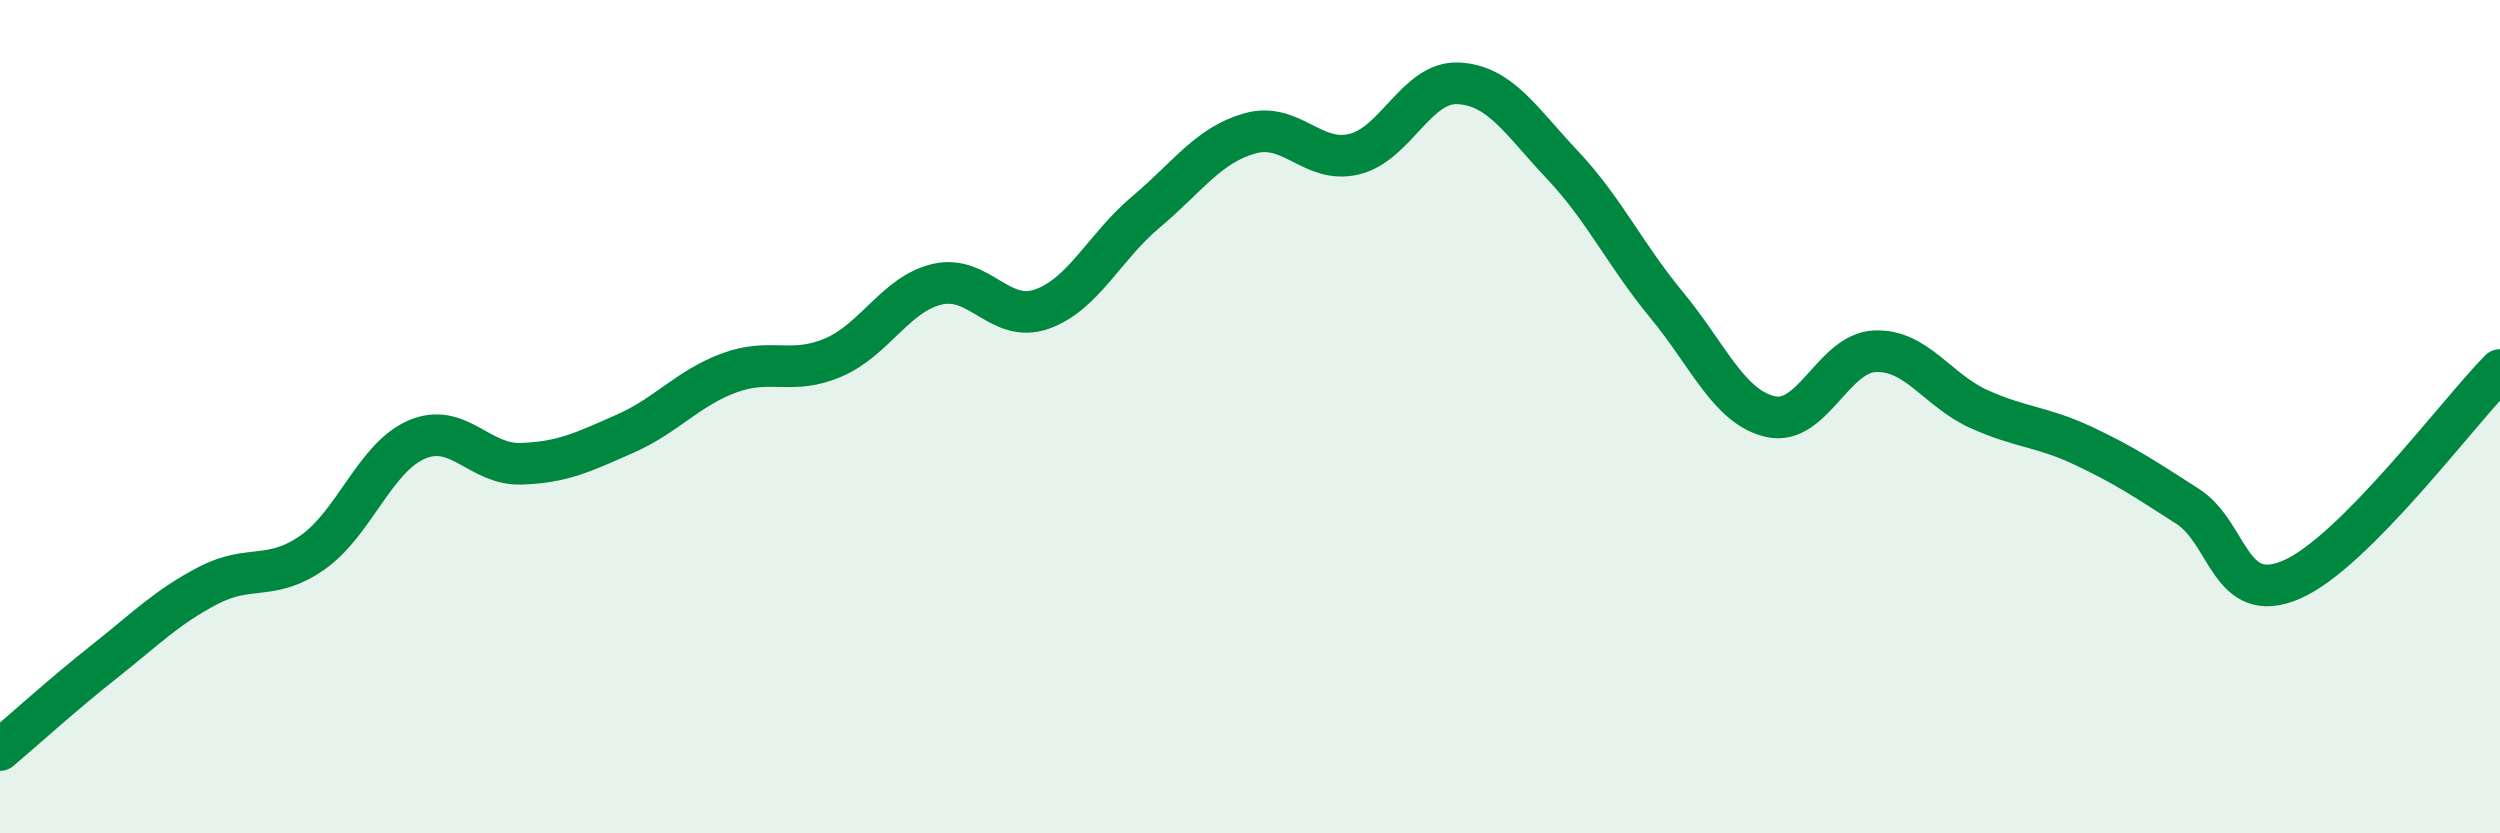
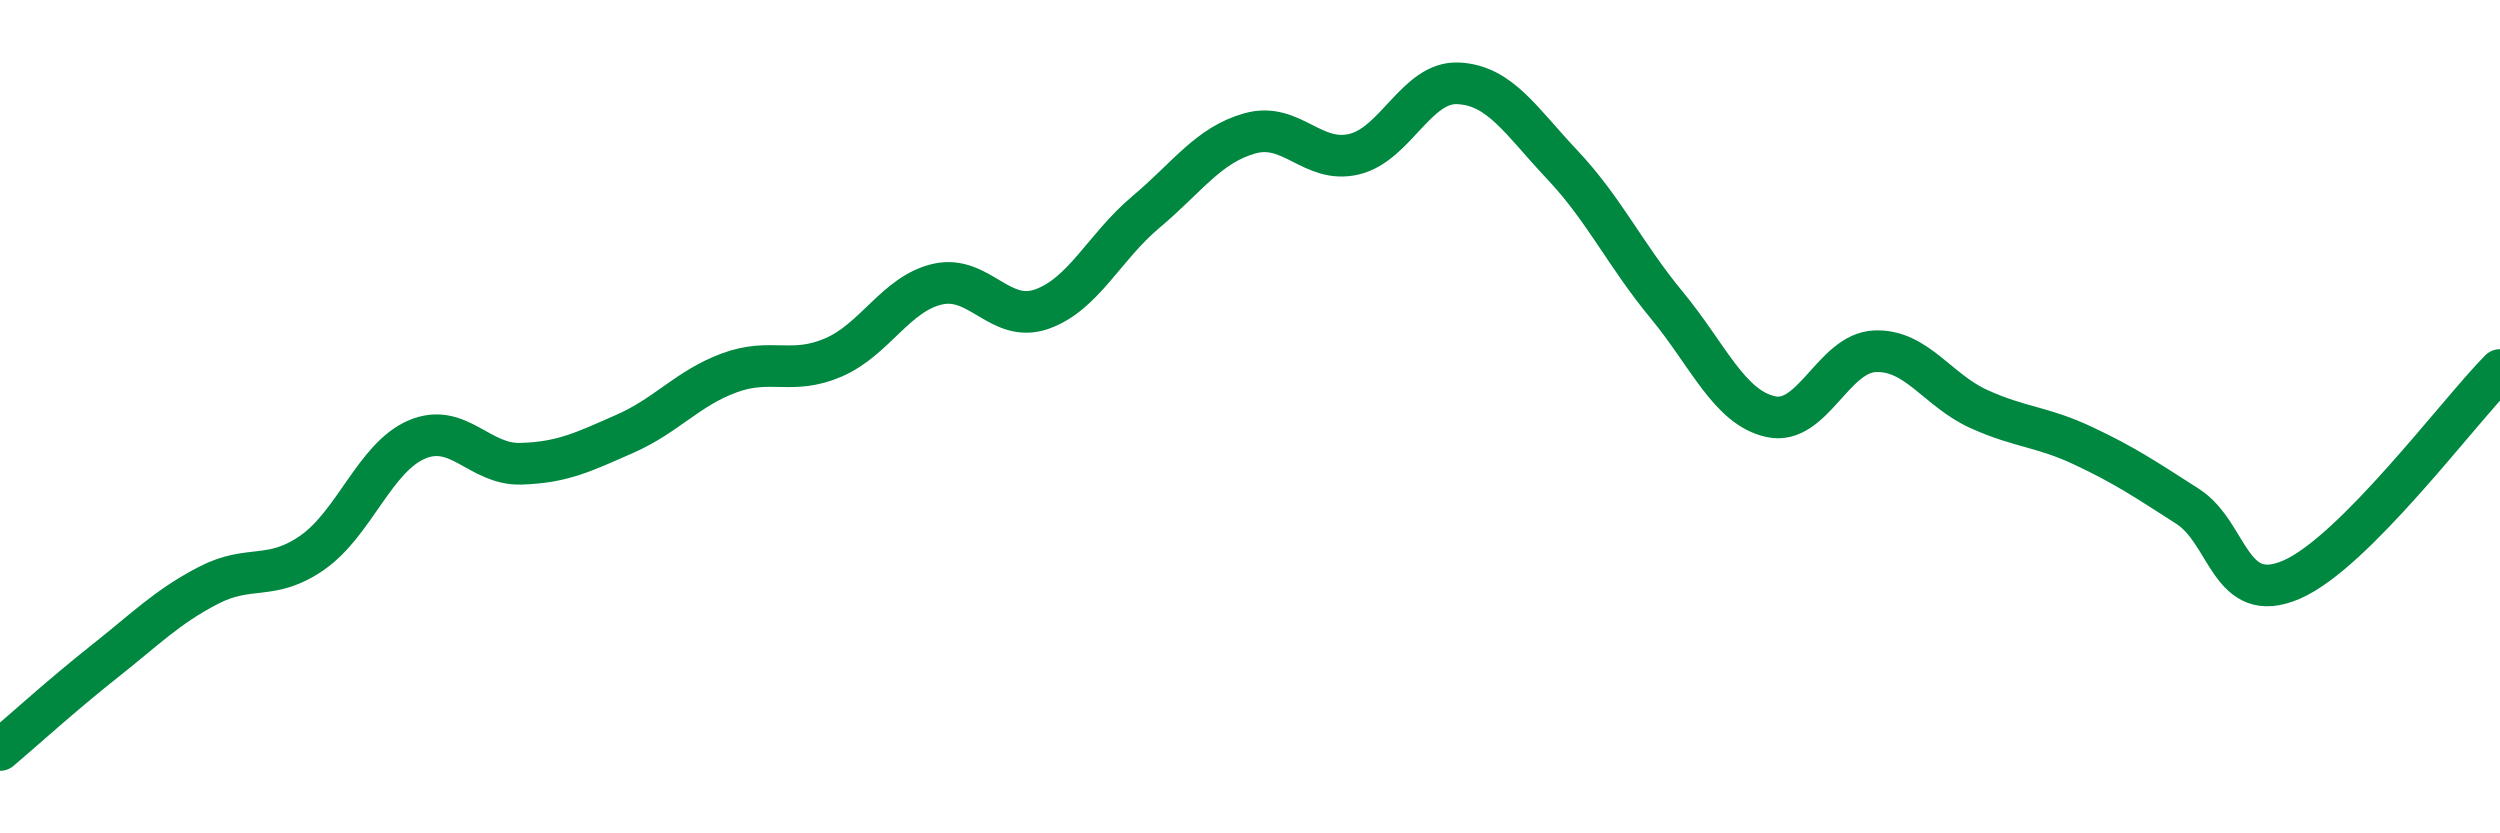
<svg xmlns="http://www.w3.org/2000/svg" width="60" height="20" viewBox="0 0 60 20">
-   <path d="M 0,18 C 0.5,17.58 1.5,16.67 2.5,15.88 C 3.5,15.09 4,14.57 5,14.05 C 6,13.53 6.5,13.96 7.5,13.26 C 8.5,12.56 9,10.98 10,10.55 C 11,10.12 11.5,11.16 12.5,11.13 C 13.5,11.1 14,10.85 15,10.41 C 16,9.97 16.5,9.32 17.5,8.95 C 18.5,8.58 19,9.01 20,8.58 C 21,8.15 21.5,7.05 22.5,6.82 C 23.5,6.59 24,7.77 25,7.42 C 26,7.07 26.5,5.93 27.5,5.09 C 28.5,4.25 29,3.48 30,3.2 C 31,2.92 31.5,3.94 32.5,3.7 C 33.5,3.46 34,1.95 35,2 C 36,2.05 36.5,2.9 37.5,3.96 C 38.5,5.02 39,6.11 40,7.32 C 41,8.53 41.5,9.78 42.5,10 C 43.5,10.22 44,8.47 45,8.43 C 46,8.39 46.5,9.37 47.5,9.82 C 48.5,10.27 49,10.23 50,10.7 C 51,11.17 51.5,11.51 52.5,12.15 C 53.5,12.79 53.5,14.56 55,13.91 C 56.5,13.26 59,9.89 60,8.88L60 20L0 20Z" fill="#008740" opacity="0.1" stroke-linecap="round" stroke-linejoin="round" />
  <path d="M 0,18 C 0.5,17.58 1.5,16.67 2.5,15.88 C 3.5,15.09 4,14.57 5,14.05 C 6,13.53 6.5,13.96 7.5,13.26 C 8.5,12.56 9,10.98 10,10.55 C 11,10.12 11.5,11.16 12.5,11.13 C 13.5,11.1 14,10.85 15,10.41 C 16,9.97 16.5,9.32 17.5,8.95 C 18.5,8.58 19,9.01 20,8.58 C 21,8.15 21.5,7.05 22.5,6.82 C 23.5,6.59 24,7.77 25,7.42 C 26,7.07 26.5,5.93 27.5,5.09 C 28.5,4.25 29,3.48 30,3.2 C 31,2.92 31.5,3.94 32.5,3.7 C 33.5,3.46 34,1.95 35,2 C 36,2.05 36.5,2.9 37.5,3.96 C 38.5,5.02 39,6.11 40,7.32 C 41,8.53 41.5,9.78 42.5,10 C 43.5,10.22 44,8.47 45,8.43 C 46,8.39 46.5,9.37 47.5,9.82 C 48.5,10.27 49,10.23 50,10.7 C 51,11.17 51.5,11.51 52.5,12.15 C 53.5,12.79 53.5,14.56 55,13.91 C 56.5,13.26 59,9.89 60,8.88" stroke="#008740" stroke-width="1" fill="none" stroke-linecap="round" stroke-linejoin="round" />
</svg>